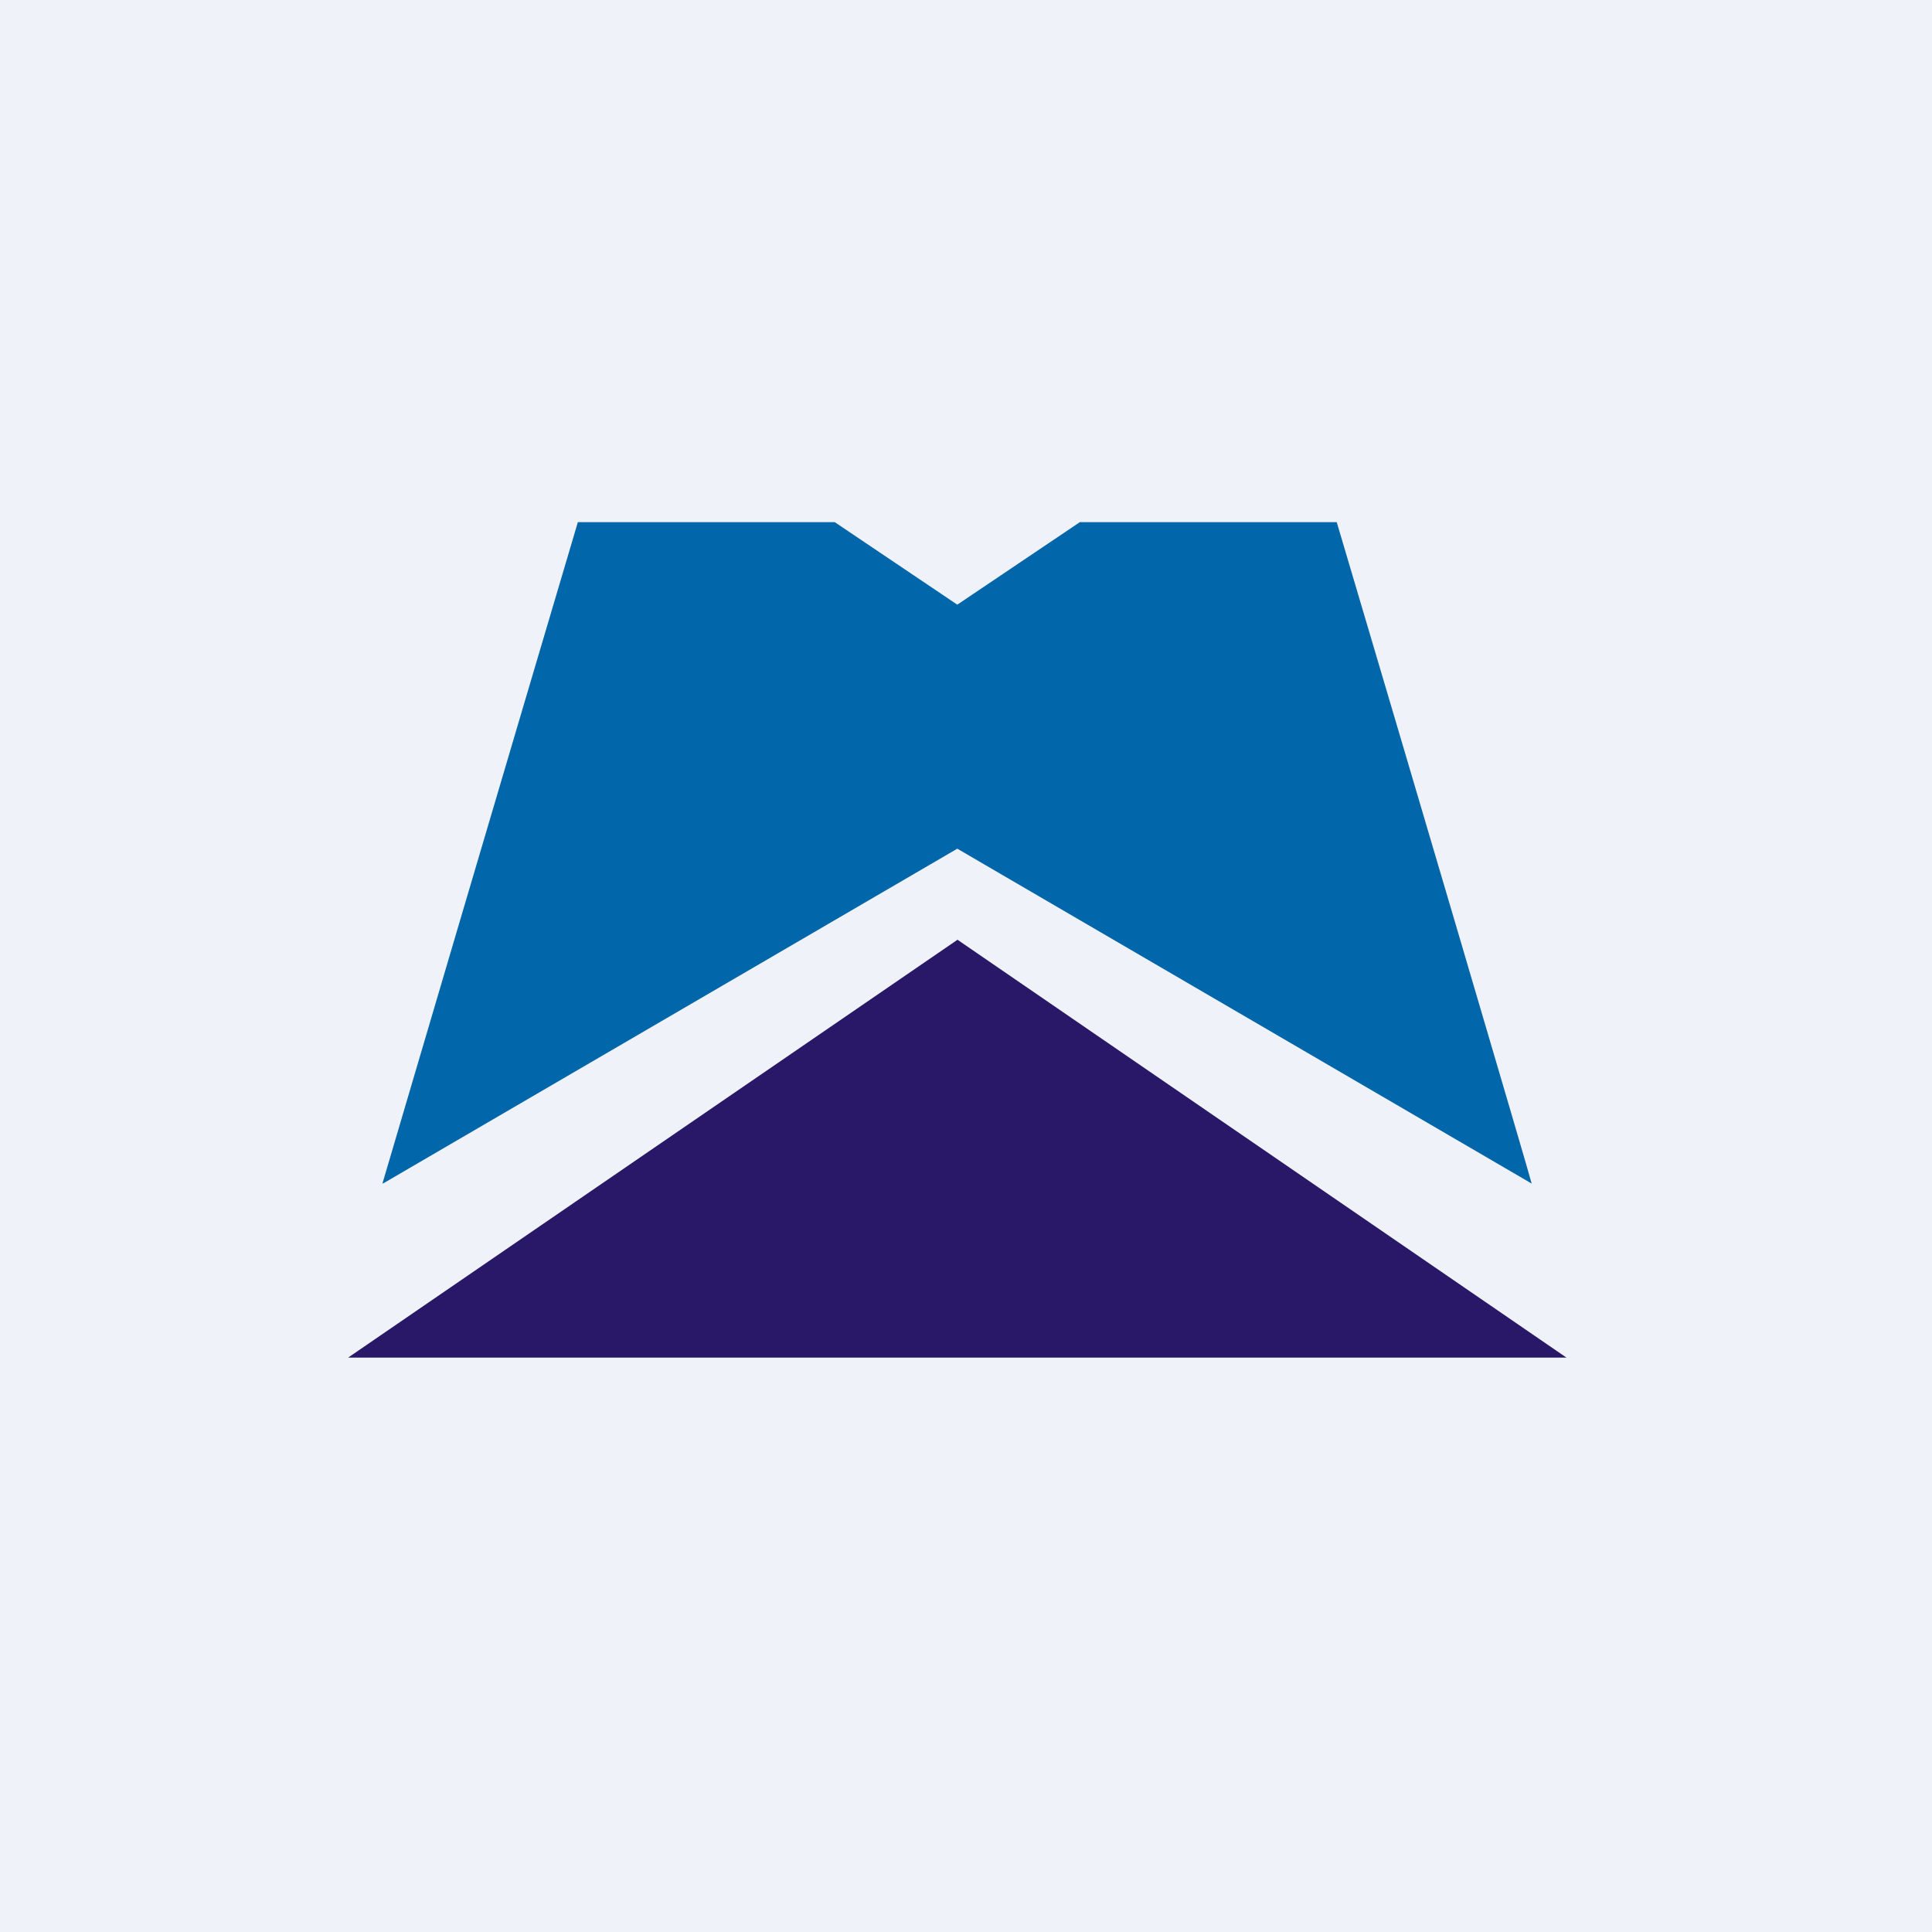
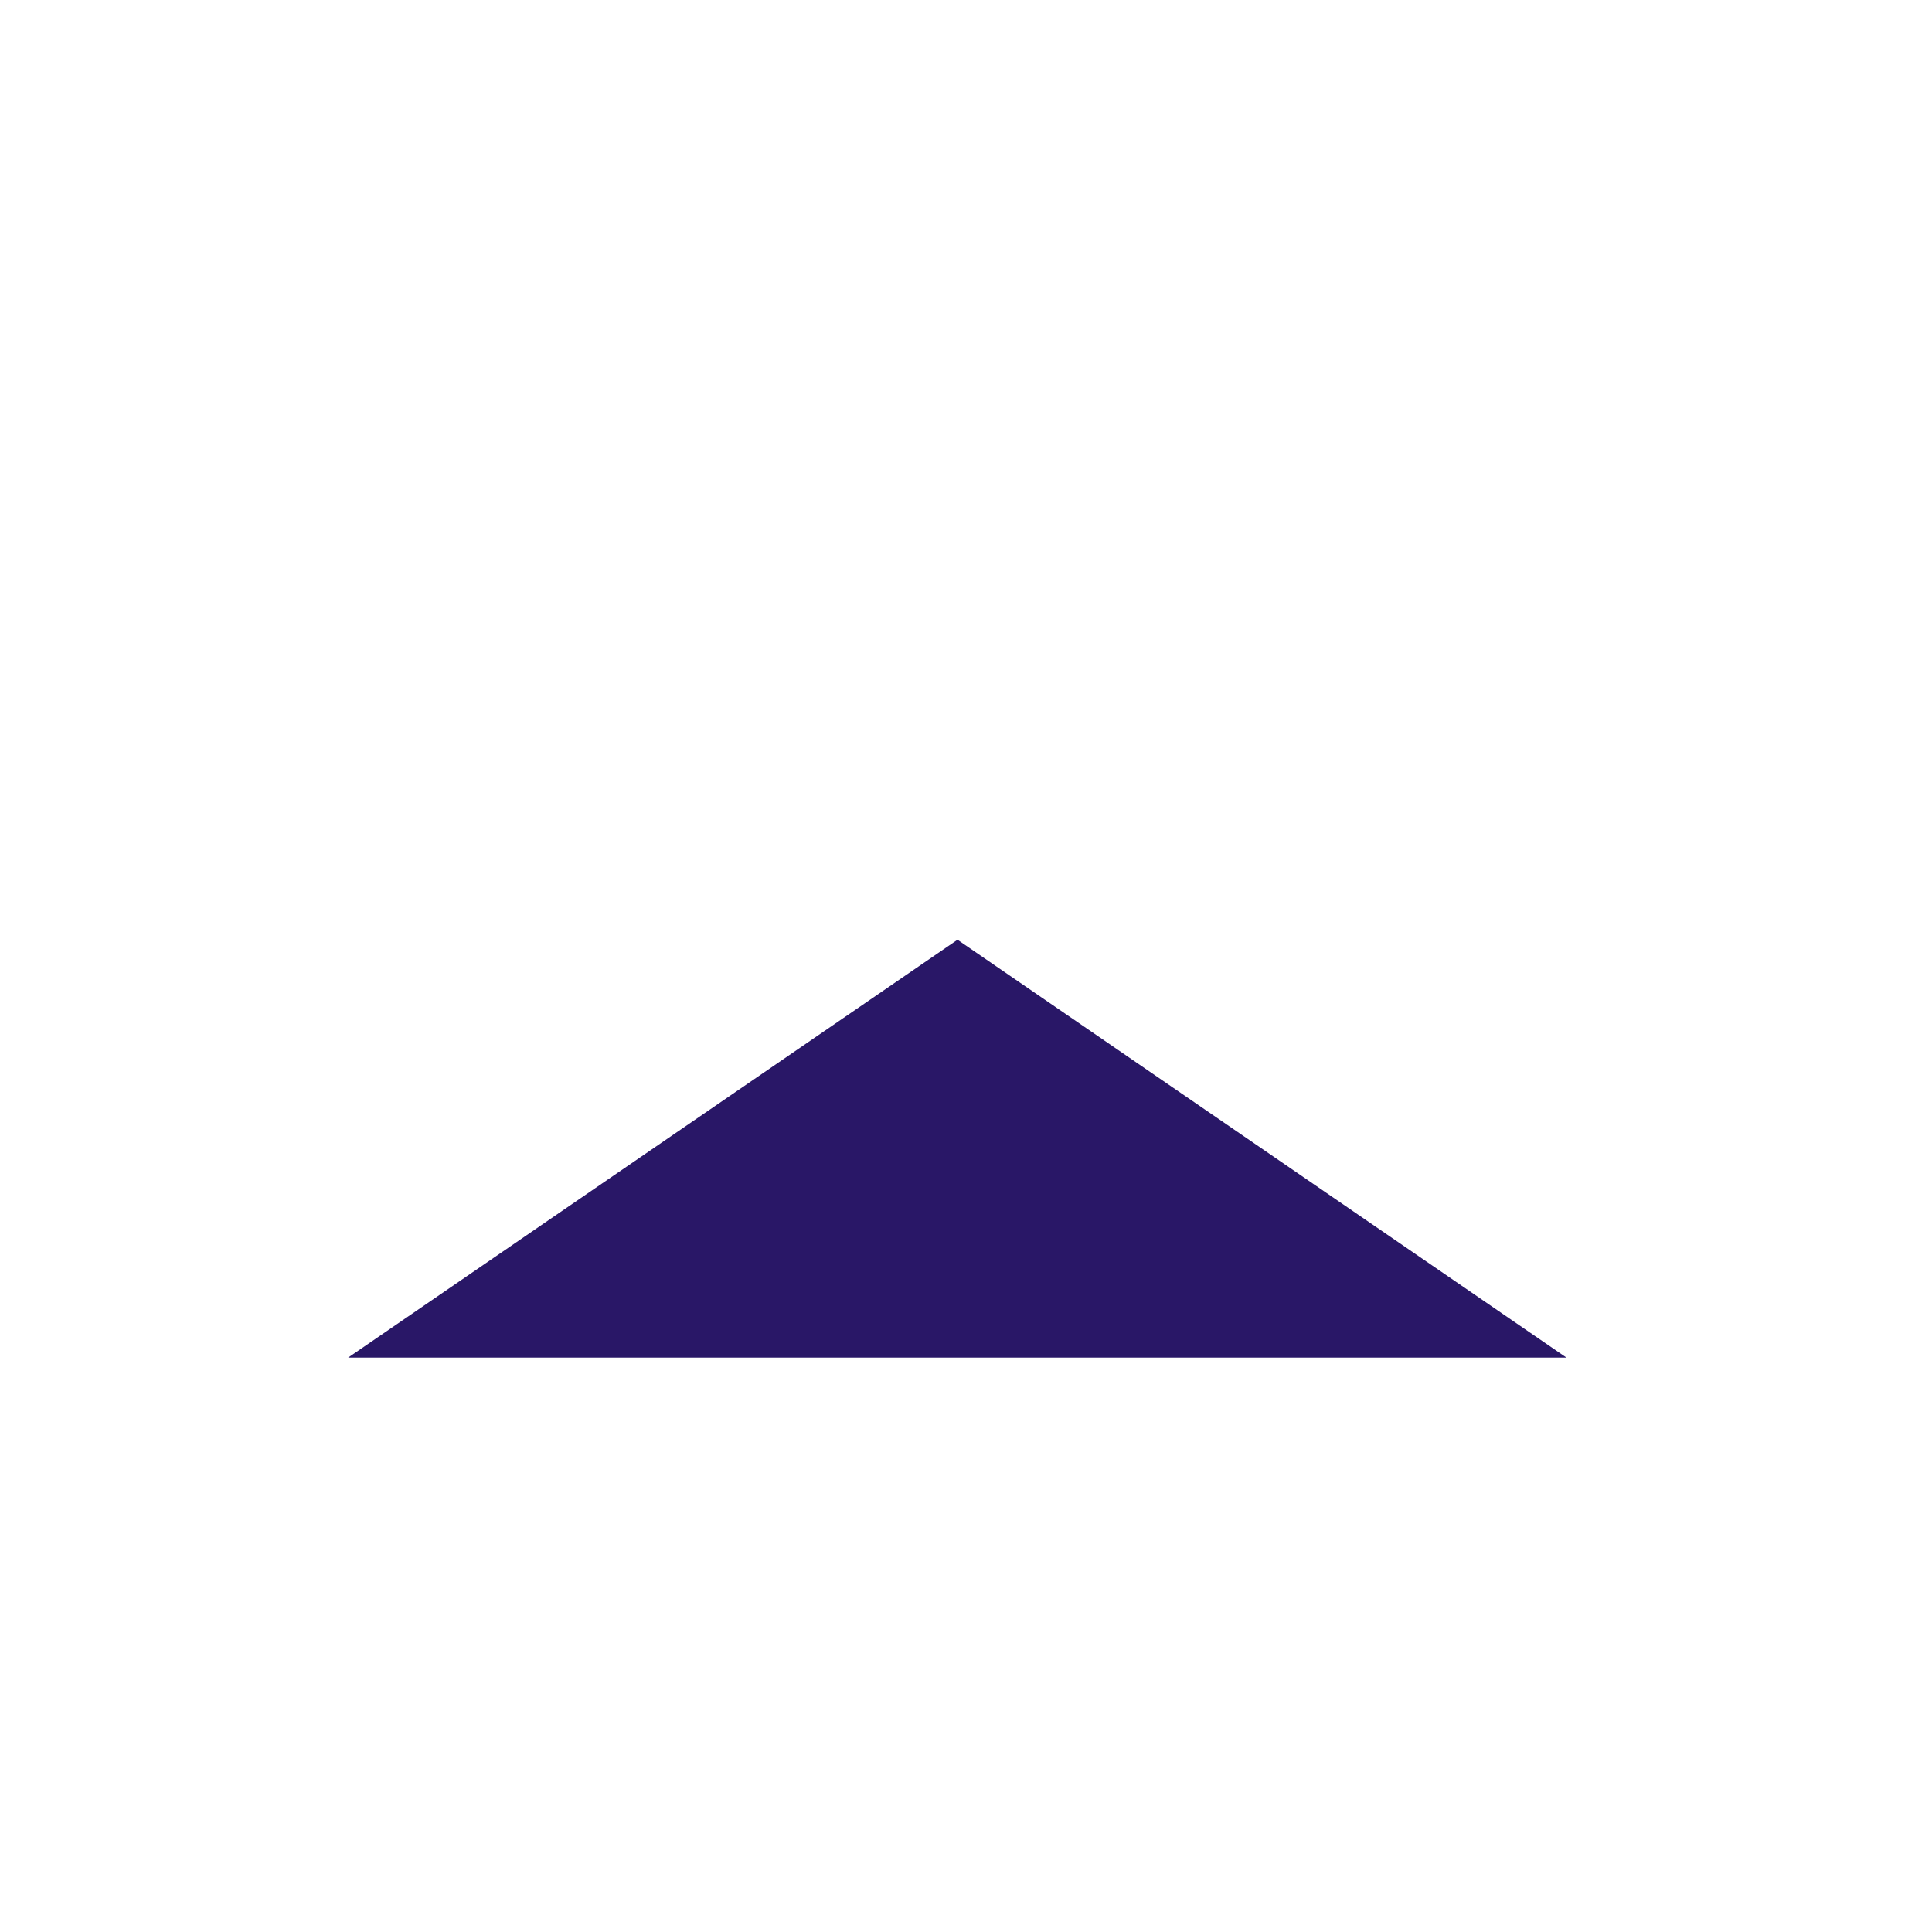
<svg xmlns="http://www.w3.org/2000/svg" viewBox="0 0 55.5 55.5">
-   <path d="M 0,0 H 55.5 V 55.5 H 0 Z" fill="rgb(239, 242, 248)" />
-   <path d="M 10.99,33.985 C 11.03,33.84 14.74,21.27 16.6,15 H 23.98 L 27.5,17.37 V 24.38 L 11,34 Z M 44,34 C 43.97,33.84 40.26,21.27 38.4,15 H 31.02 L 27.5,17.37 V 24.38 L 44,34 Z" fill="rgb(1, 102, 170)" />
  <path d="M 27.49,26.985 L 45,39 H 10 L 27.5,27 Z" fill="rgb(41, 23, 103)" />
</svg>